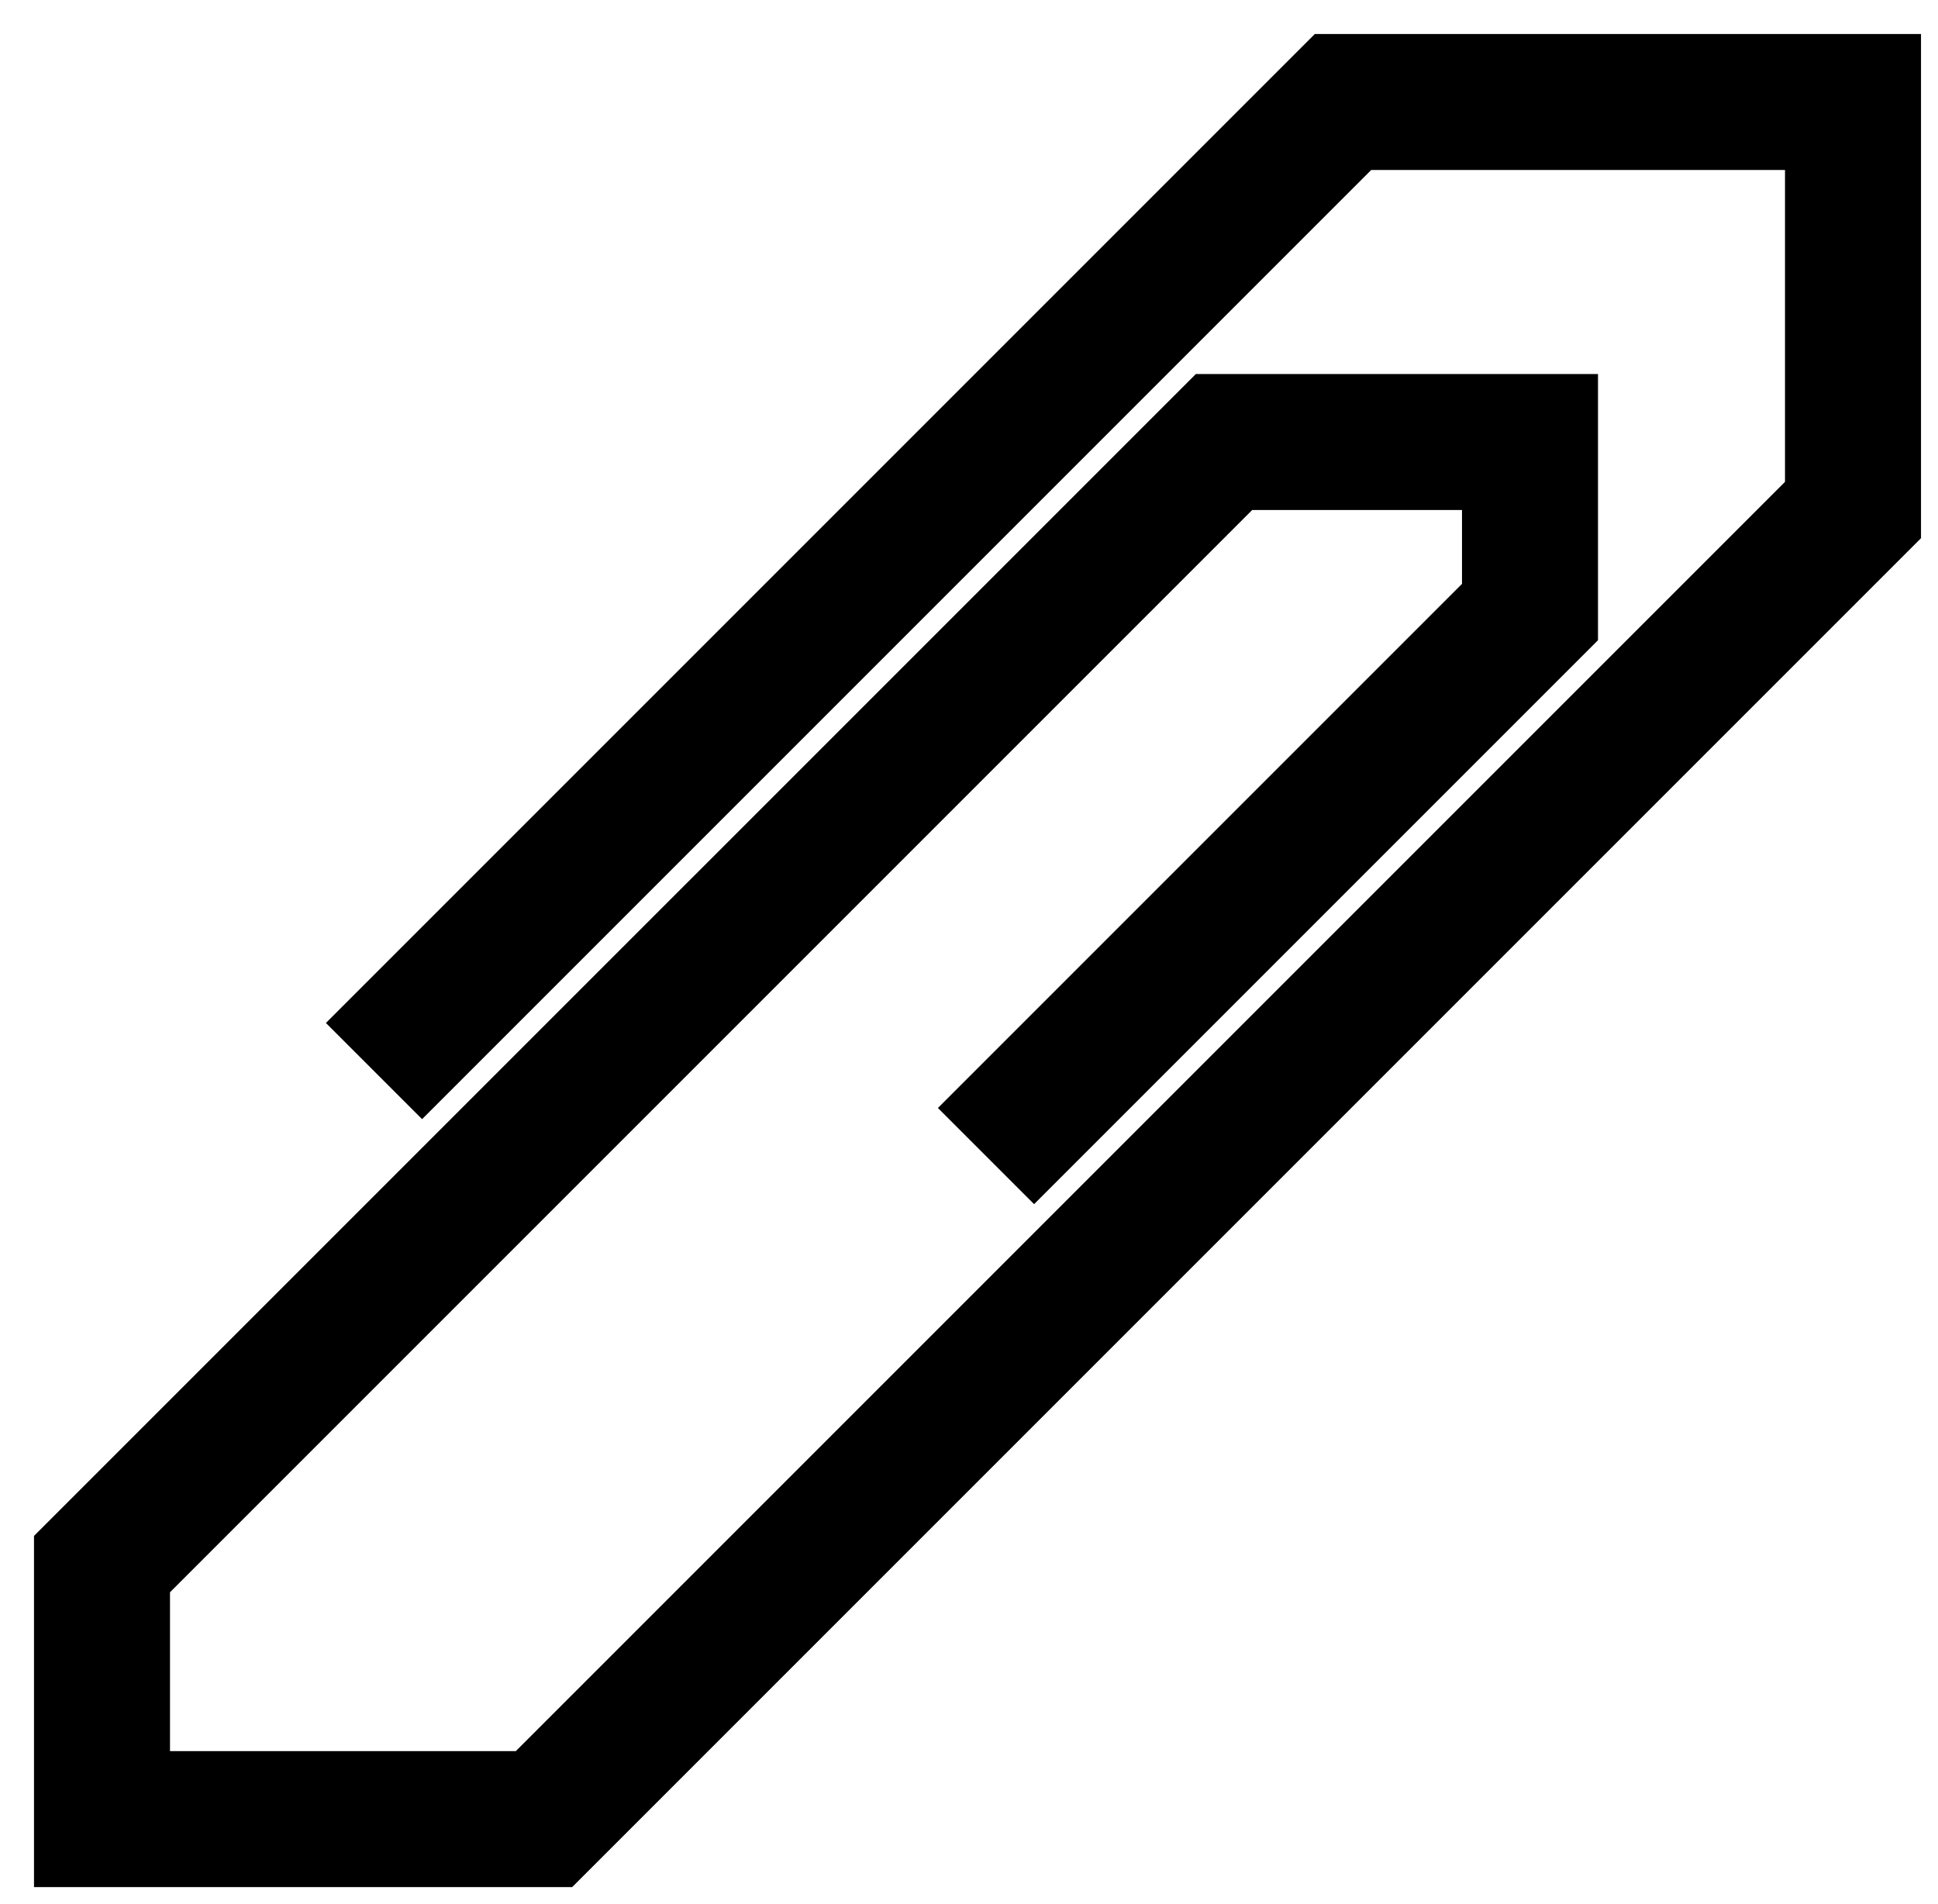
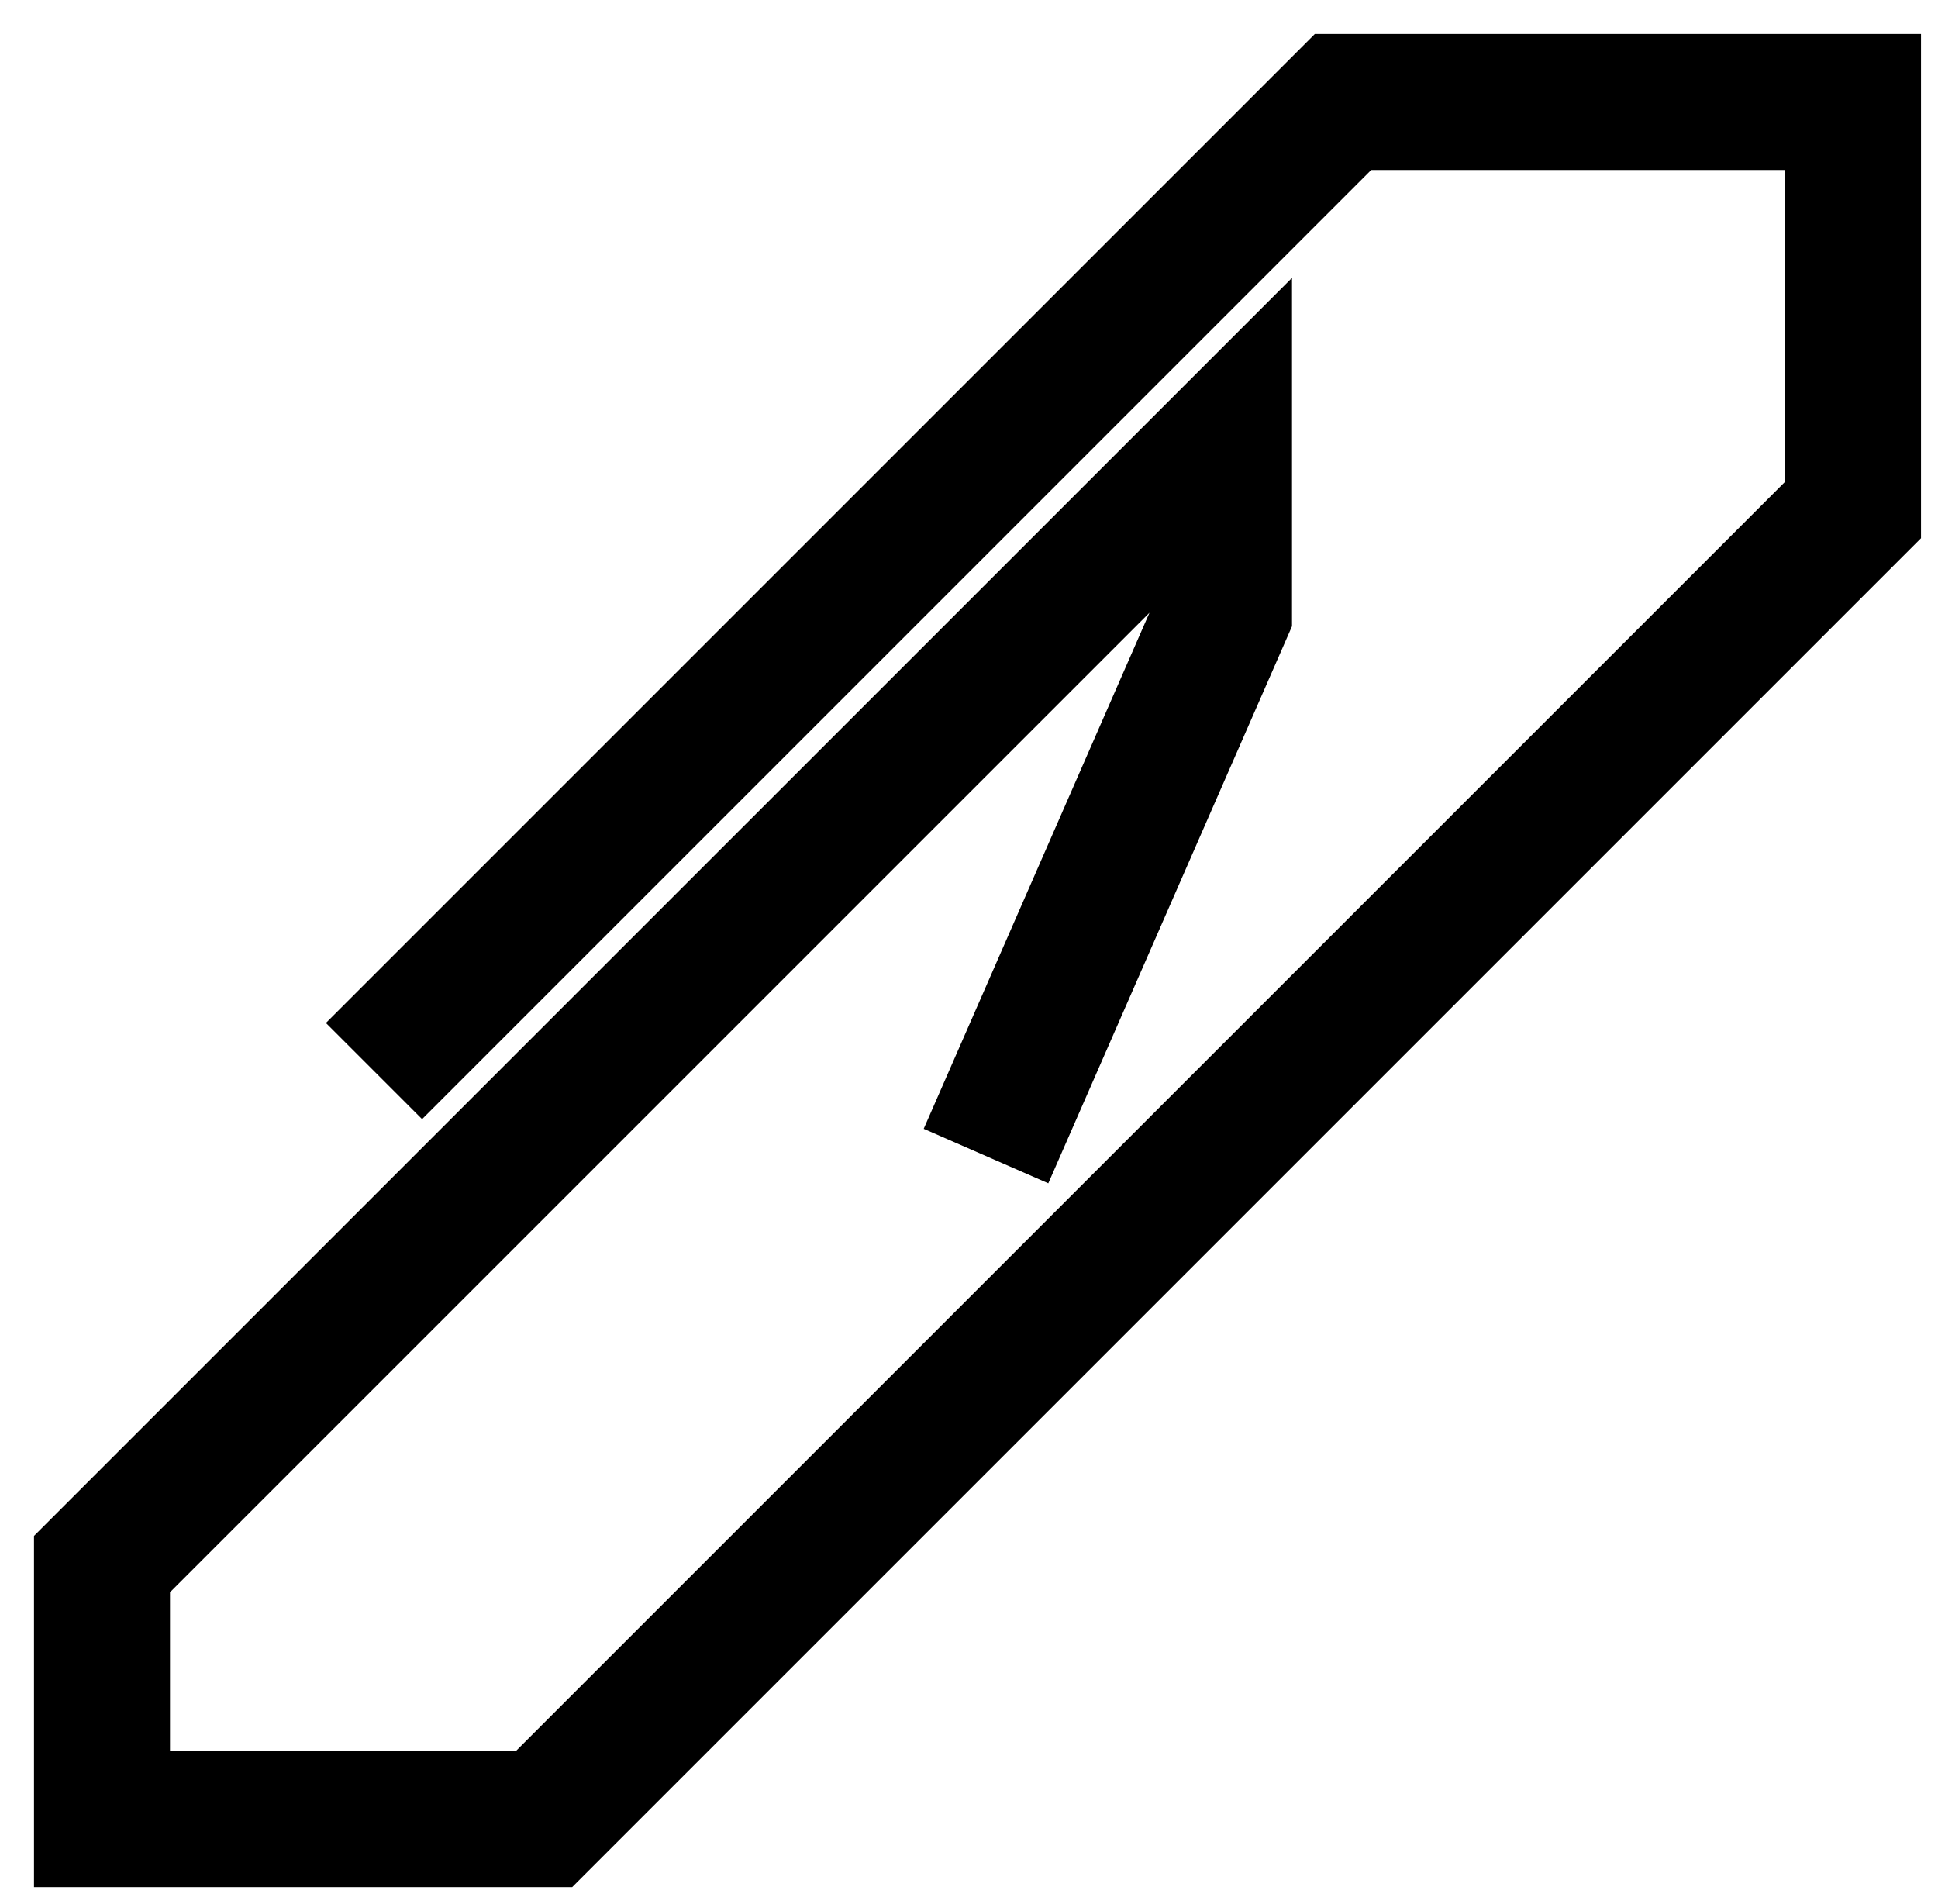
<svg xmlns="http://www.w3.org/2000/svg" width="57" height="56" viewBox="0 0 57 56" fill="none">
-   <path d="M11 31.5L39.5 3H54.5V15L16 53.5H3V46L36 13H45V18L29 34" stroke="black" stroke-width="4" />
+   <path d="M11 31.5L39.5 3H54.5V15L16 53.5H3V46L36 13V18L29 34" stroke="black" stroke-width="4" />
</svg>